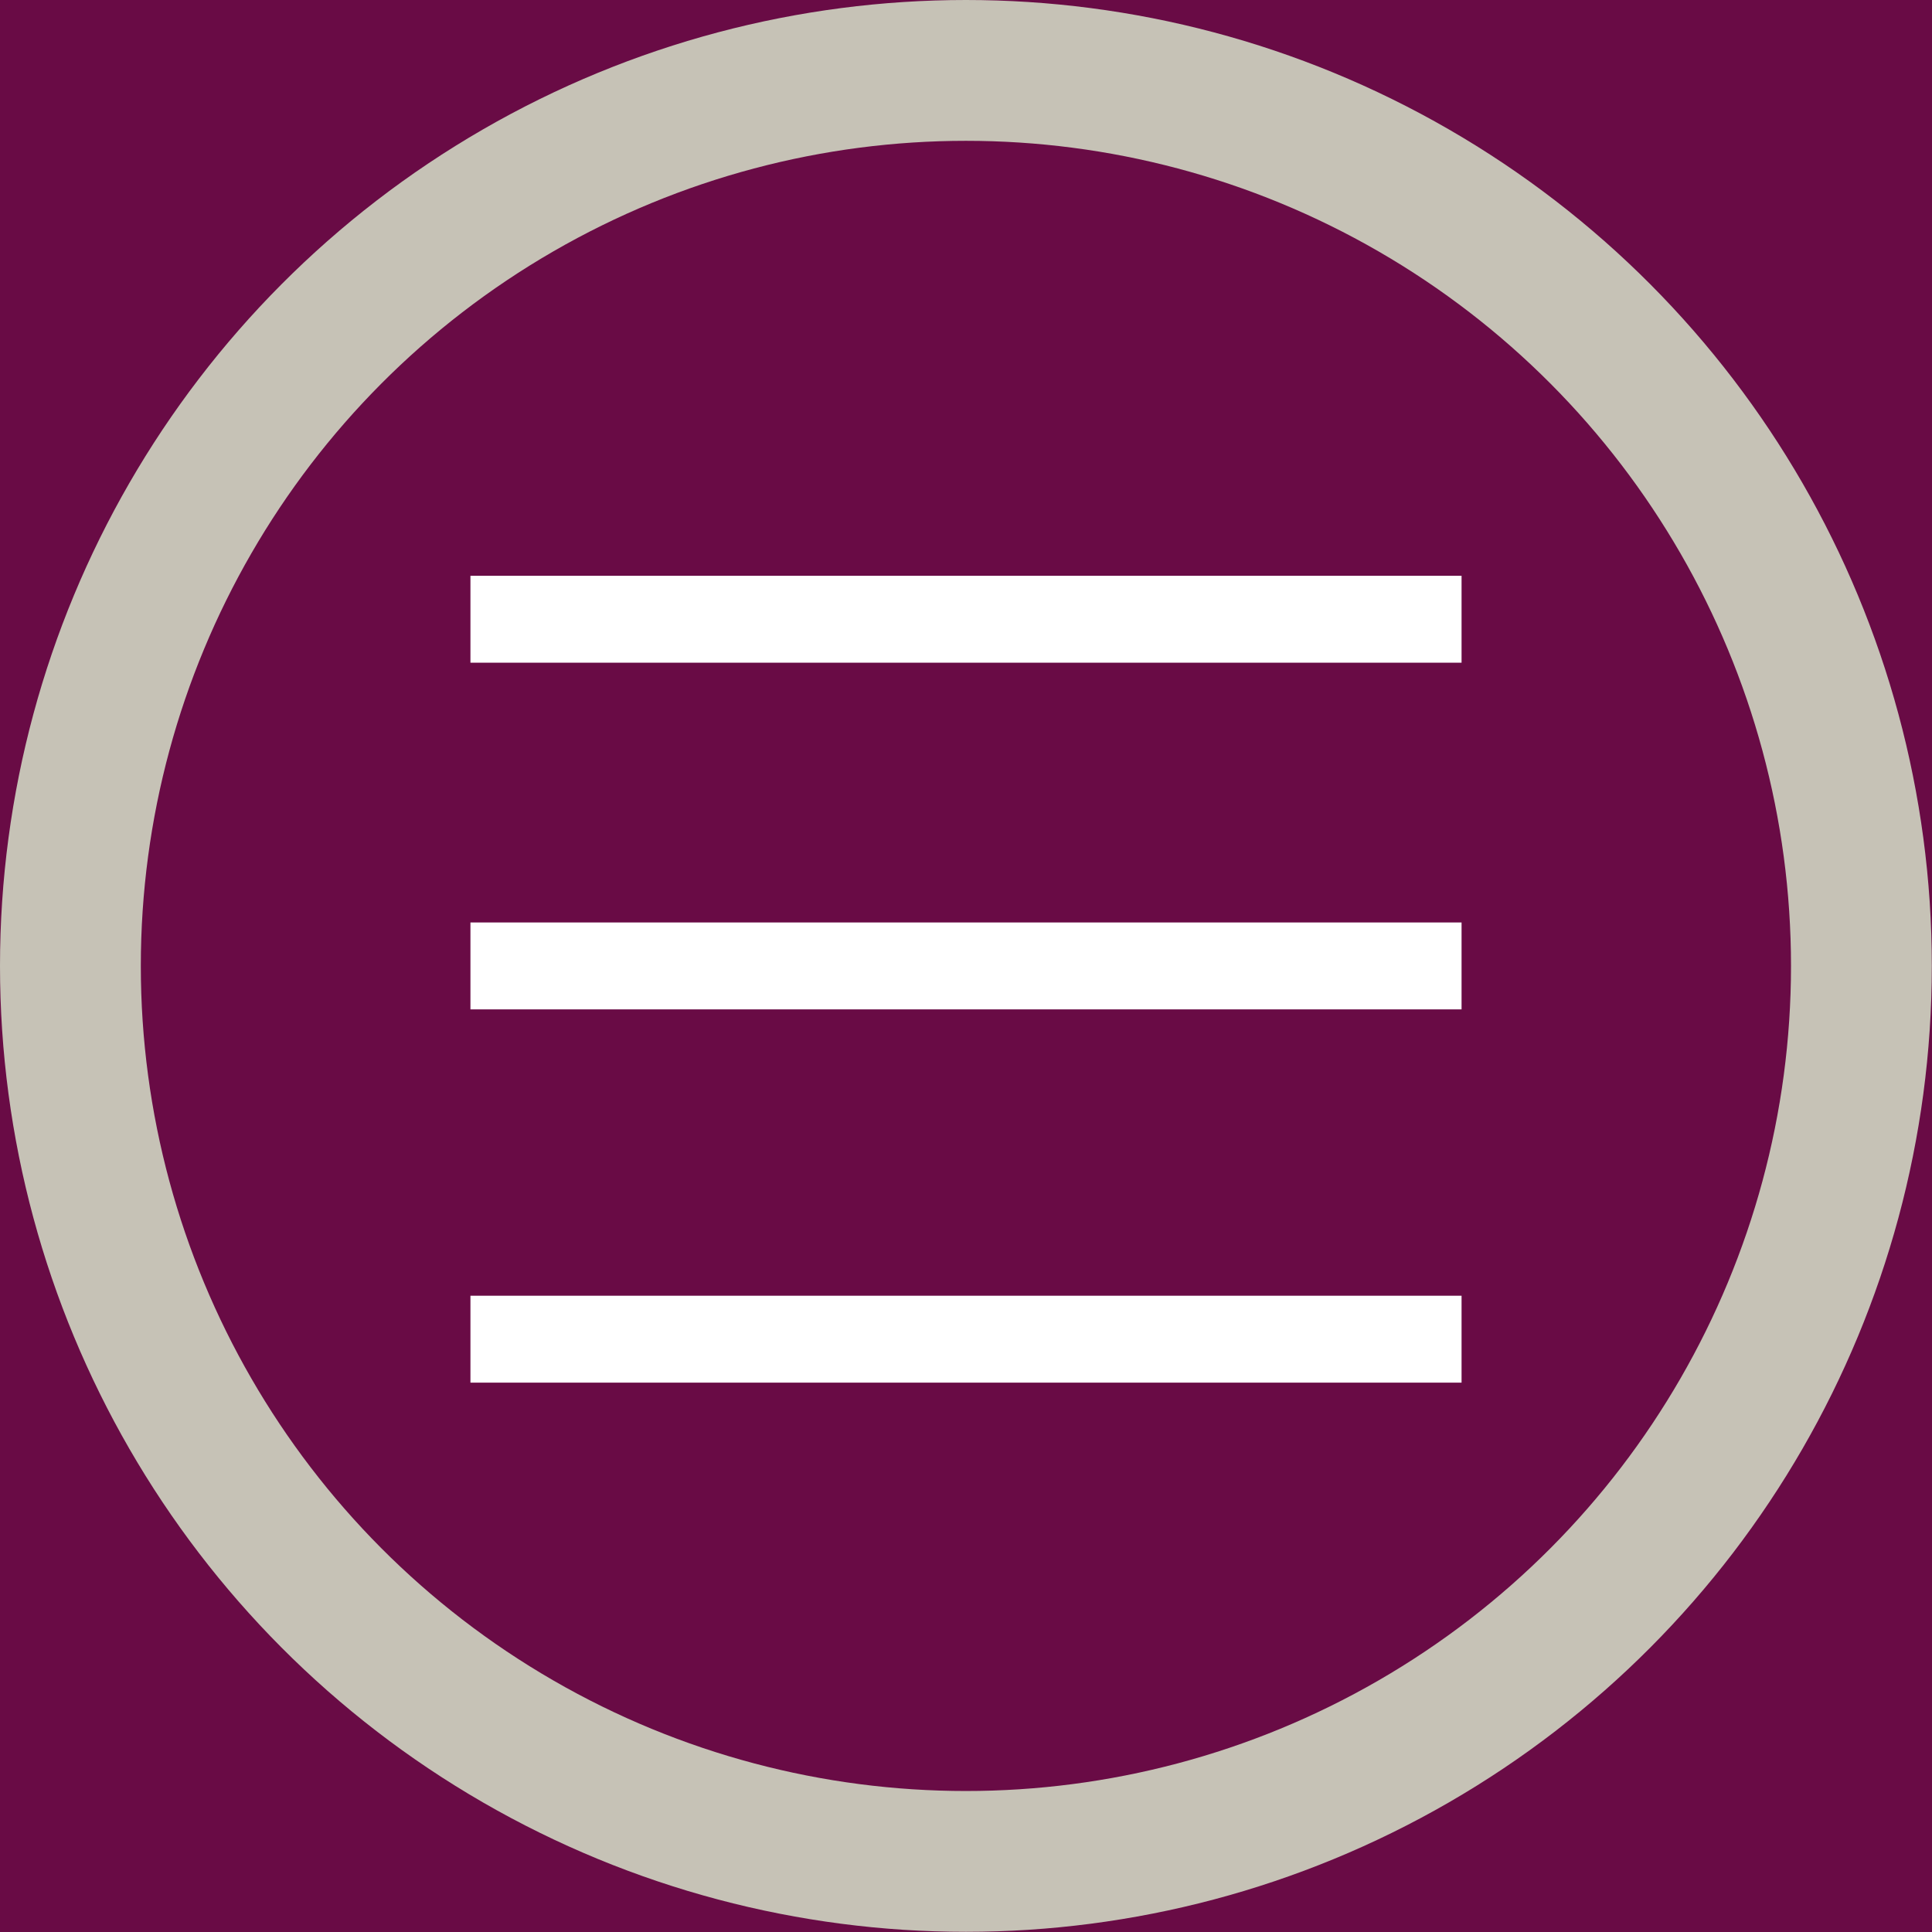
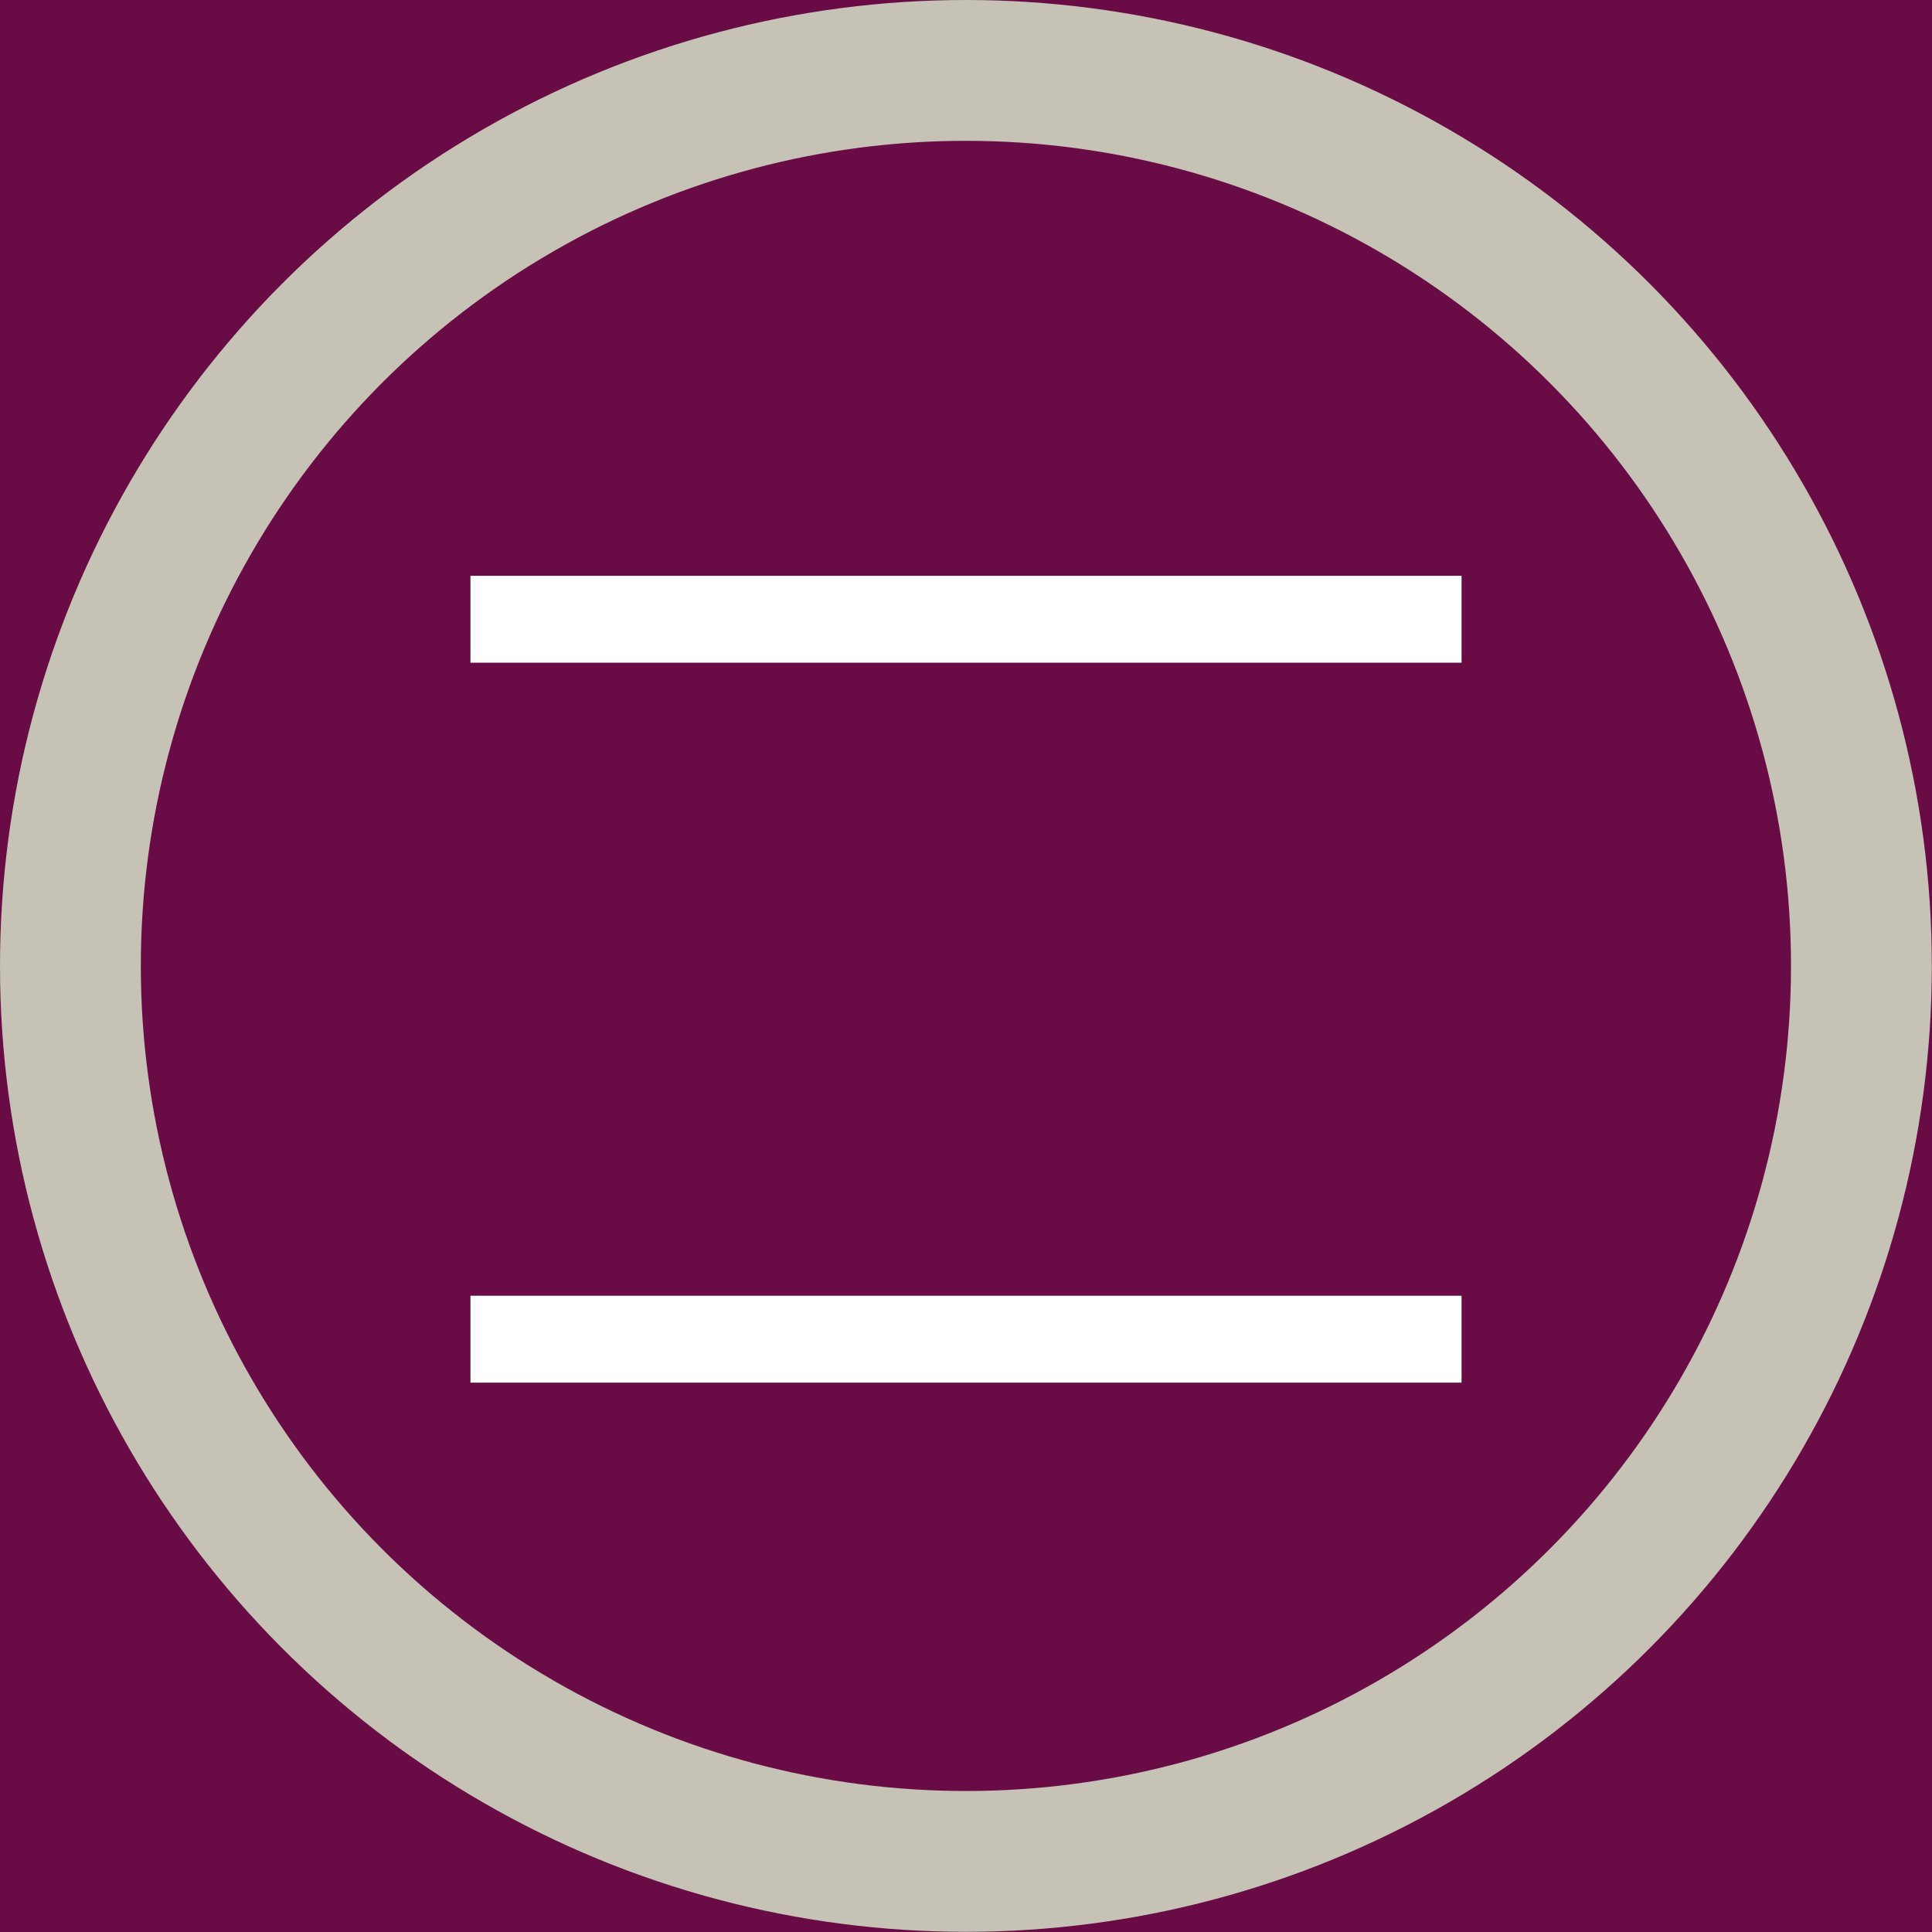
<svg xmlns="http://www.w3.org/2000/svg" xmlns:ns1="http://www.inkscape.org/namespaces/inkscape" xmlns:ns2="http://sodipodi.sourceforge.net/DTD/sodipodi-0.dtd" width="42" height="42" viewBox="0 0 11.113 11.113" version="1.1" id="svg5" ns1:version="1.2.1 (9c6d41e410, 2022-07-14)" ns2:docname="menuicon.svg">
  <ns2:namedview id="namedview7" pagecolor="#ffffff" bordercolor="#000000" borderopacity="0.25" ns1:showpageshadow="2" ns1:pageopacity="0.0" ns1:pagecheckerboard="0" ns1:deskcolor="#d1d1d1" ns1:document-units="mm" showgrid="false" ns1:zoom="1.1893044" ns1:cx="-279.57519" ns1:cy="39.939312" ns1:window-width="1536" ns1:window-height="890" ns1:window-x="-6" ns1:window-y="-6" ns1:window-maximized="1" ns1:current-layer="layer1" />
  <defs id="defs2" />
  <g ns1:label="Layer 1" ns1:groupmode="layer" id="layer1">
    <rect style="fill:#690b45;stroke-width:0.5;stroke-linecap:round;stroke-linejoin:bevel;stroke:none;fill-opacity:1" id="rect671" width="11.113" height="11.113" x="0" y="0" />
    <circle style="fill:#c6c2b6;fill-opacity:1;stroke:none;stroke-width:0.5;stroke-linecap:round;stroke-linejoin:bevel" id="path2281" cx="5.556" cy="5.556" r="5.556" />
    <circle style="fill:#690b45;fill-opacity:1;stroke:none;stroke-width:0.427;stroke-linecap:round;stroke-linejoin:bevel" id="path2281-3" cx="5.556" cy="5.556" r="4.746" />
    <path style="fill:#ffffff;fill-opacity:1;stroke:#ffffff;stroke-width:0.5;stroke-linecap:butt;stroke-linejoin:bevel;stroke-dasharray:none;stroke-opacity:1" d="M 2.706,3.562 H 8.407" id="path4658" />
    <path style="fill:#ffffff;fill-opacity:1;stroke:#ffffff;stroke-width:0.5;stroke-linecap:butt;stroke-linejoin:bevel;stroke-dasharray:none;stroke-opacity:1" d="M 2.706,7.703 H 8.407" id="path4658-4" />
-     <path style="fill:#ffffff;fill-opacity:1;stroke:#ffffff;stroke-width:0.5;stroke-linecap:butt;stroke-linejoin:bevel;stroke-dasharray:none;stroke-opacity:1" d="M 2.706,5.556 H 8.407" id="path4658-4-0" />
  </g>
</svg>